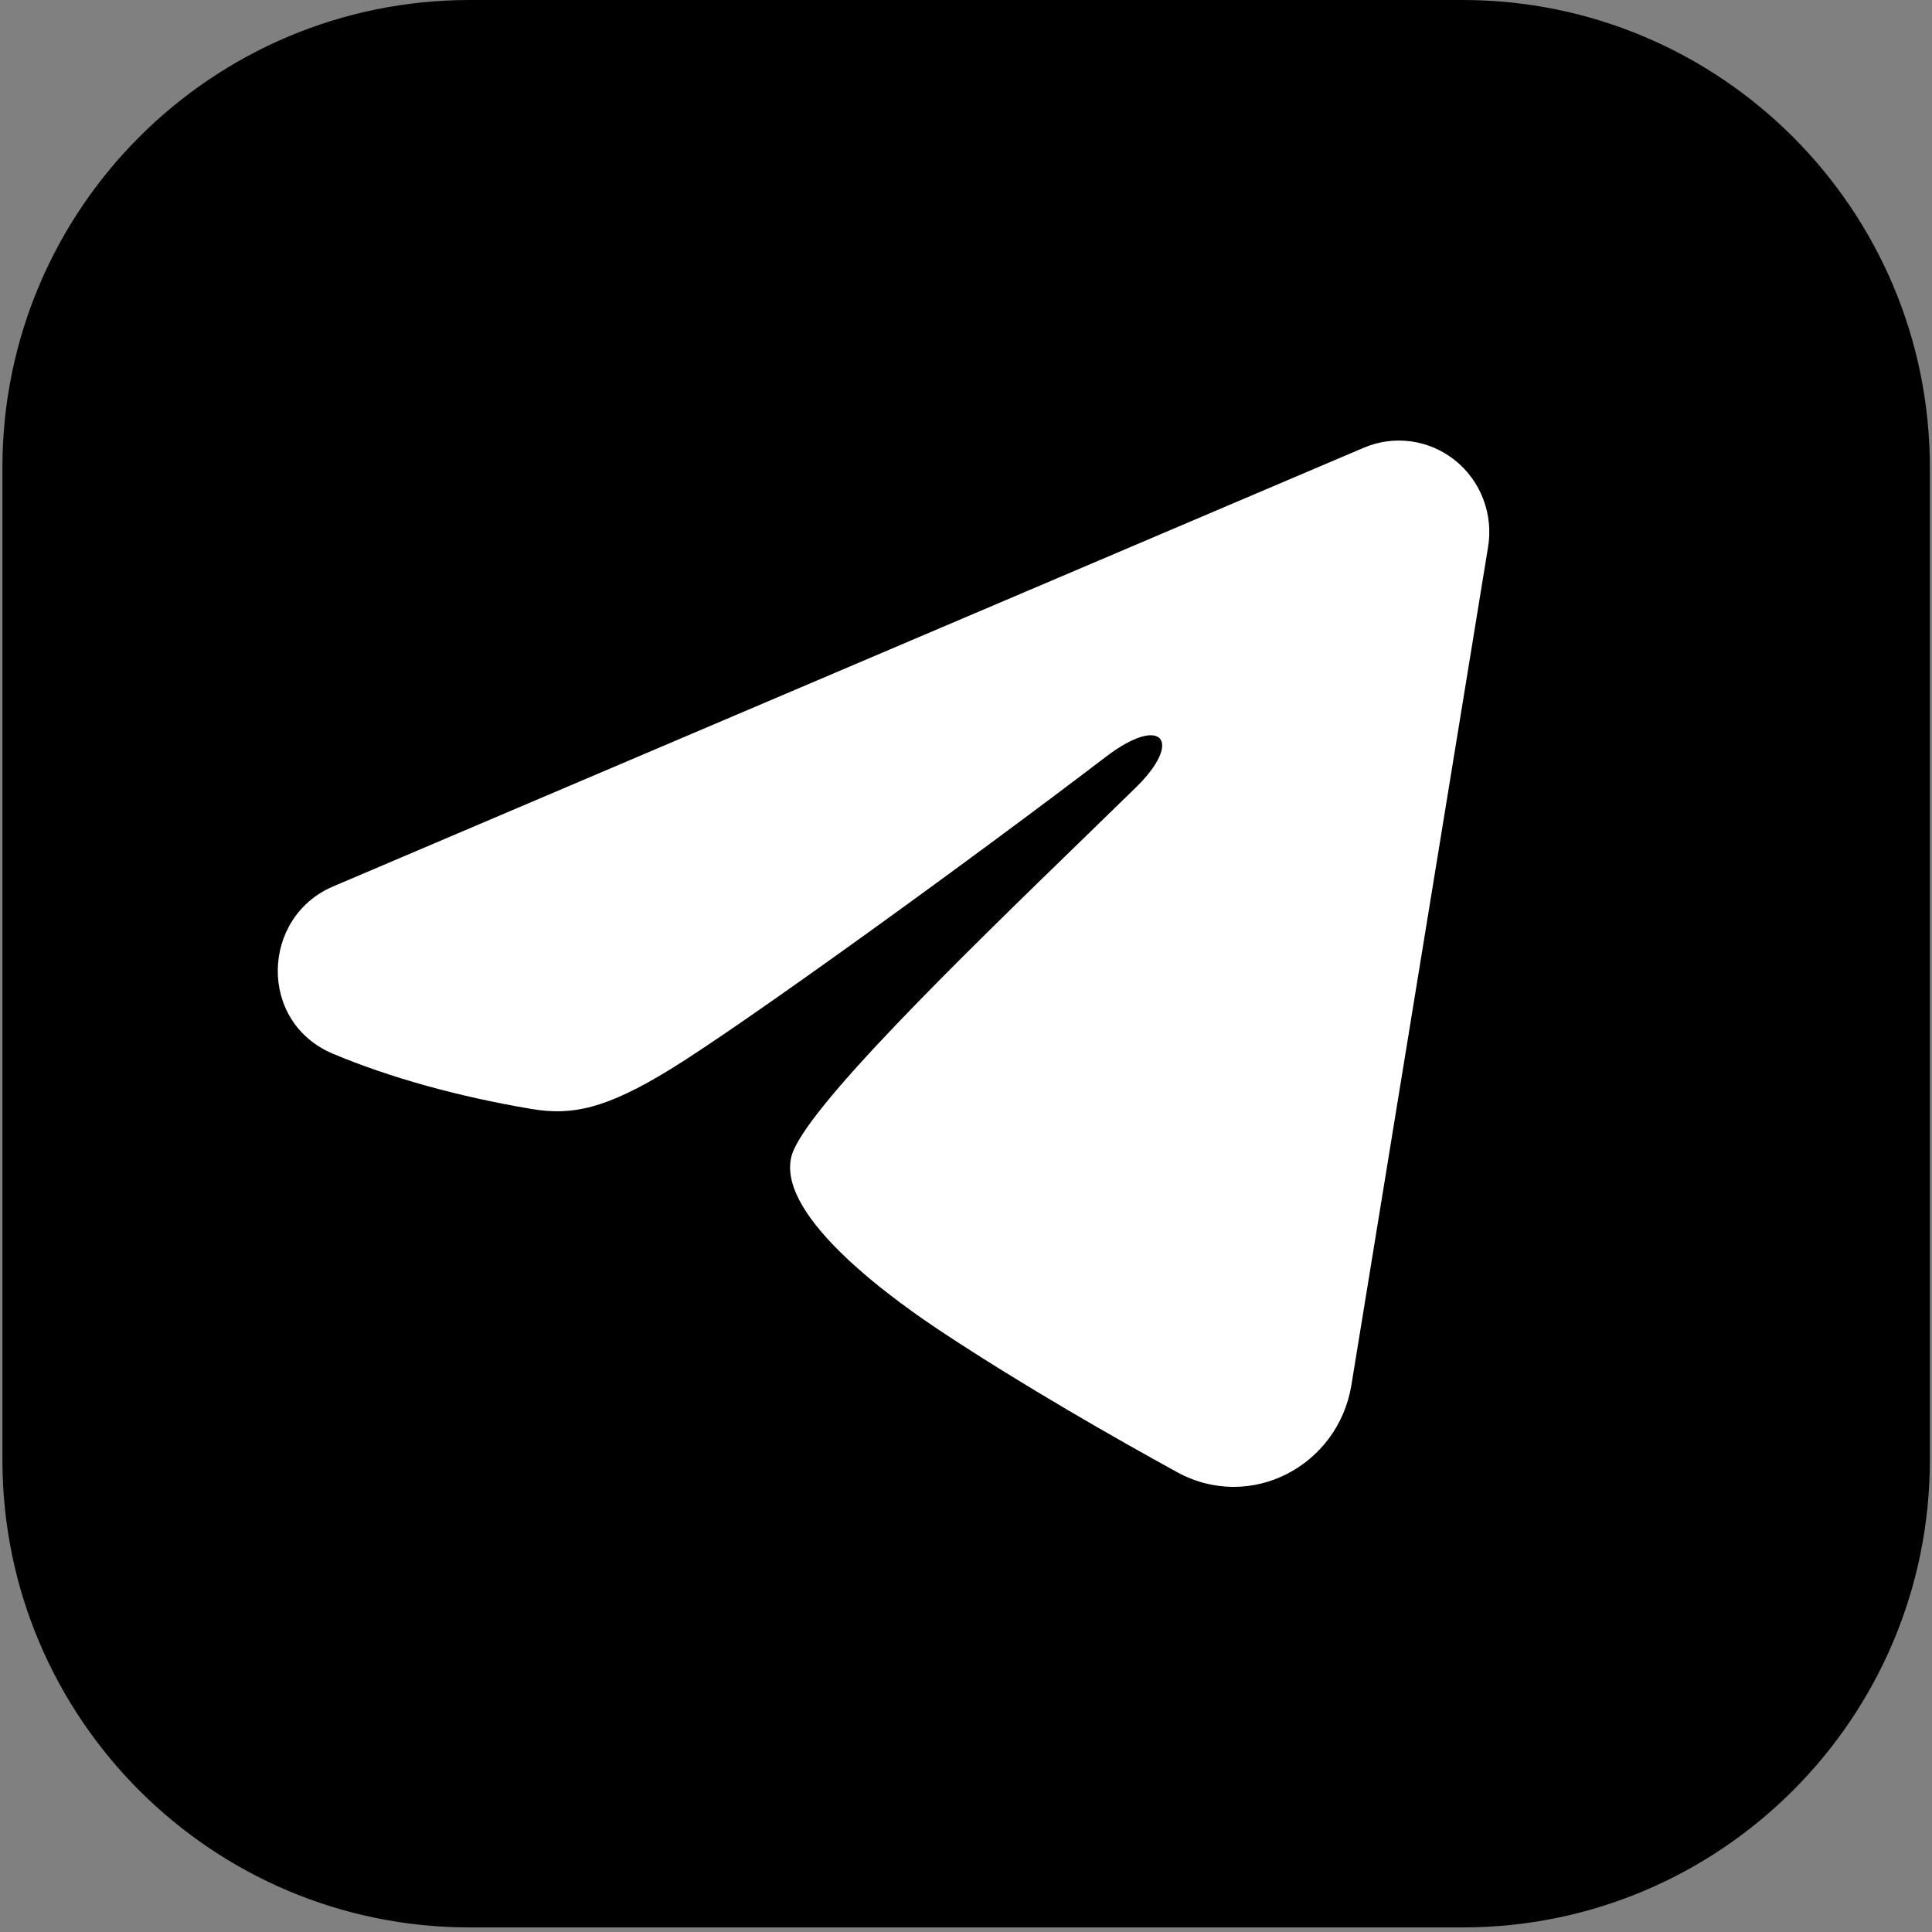
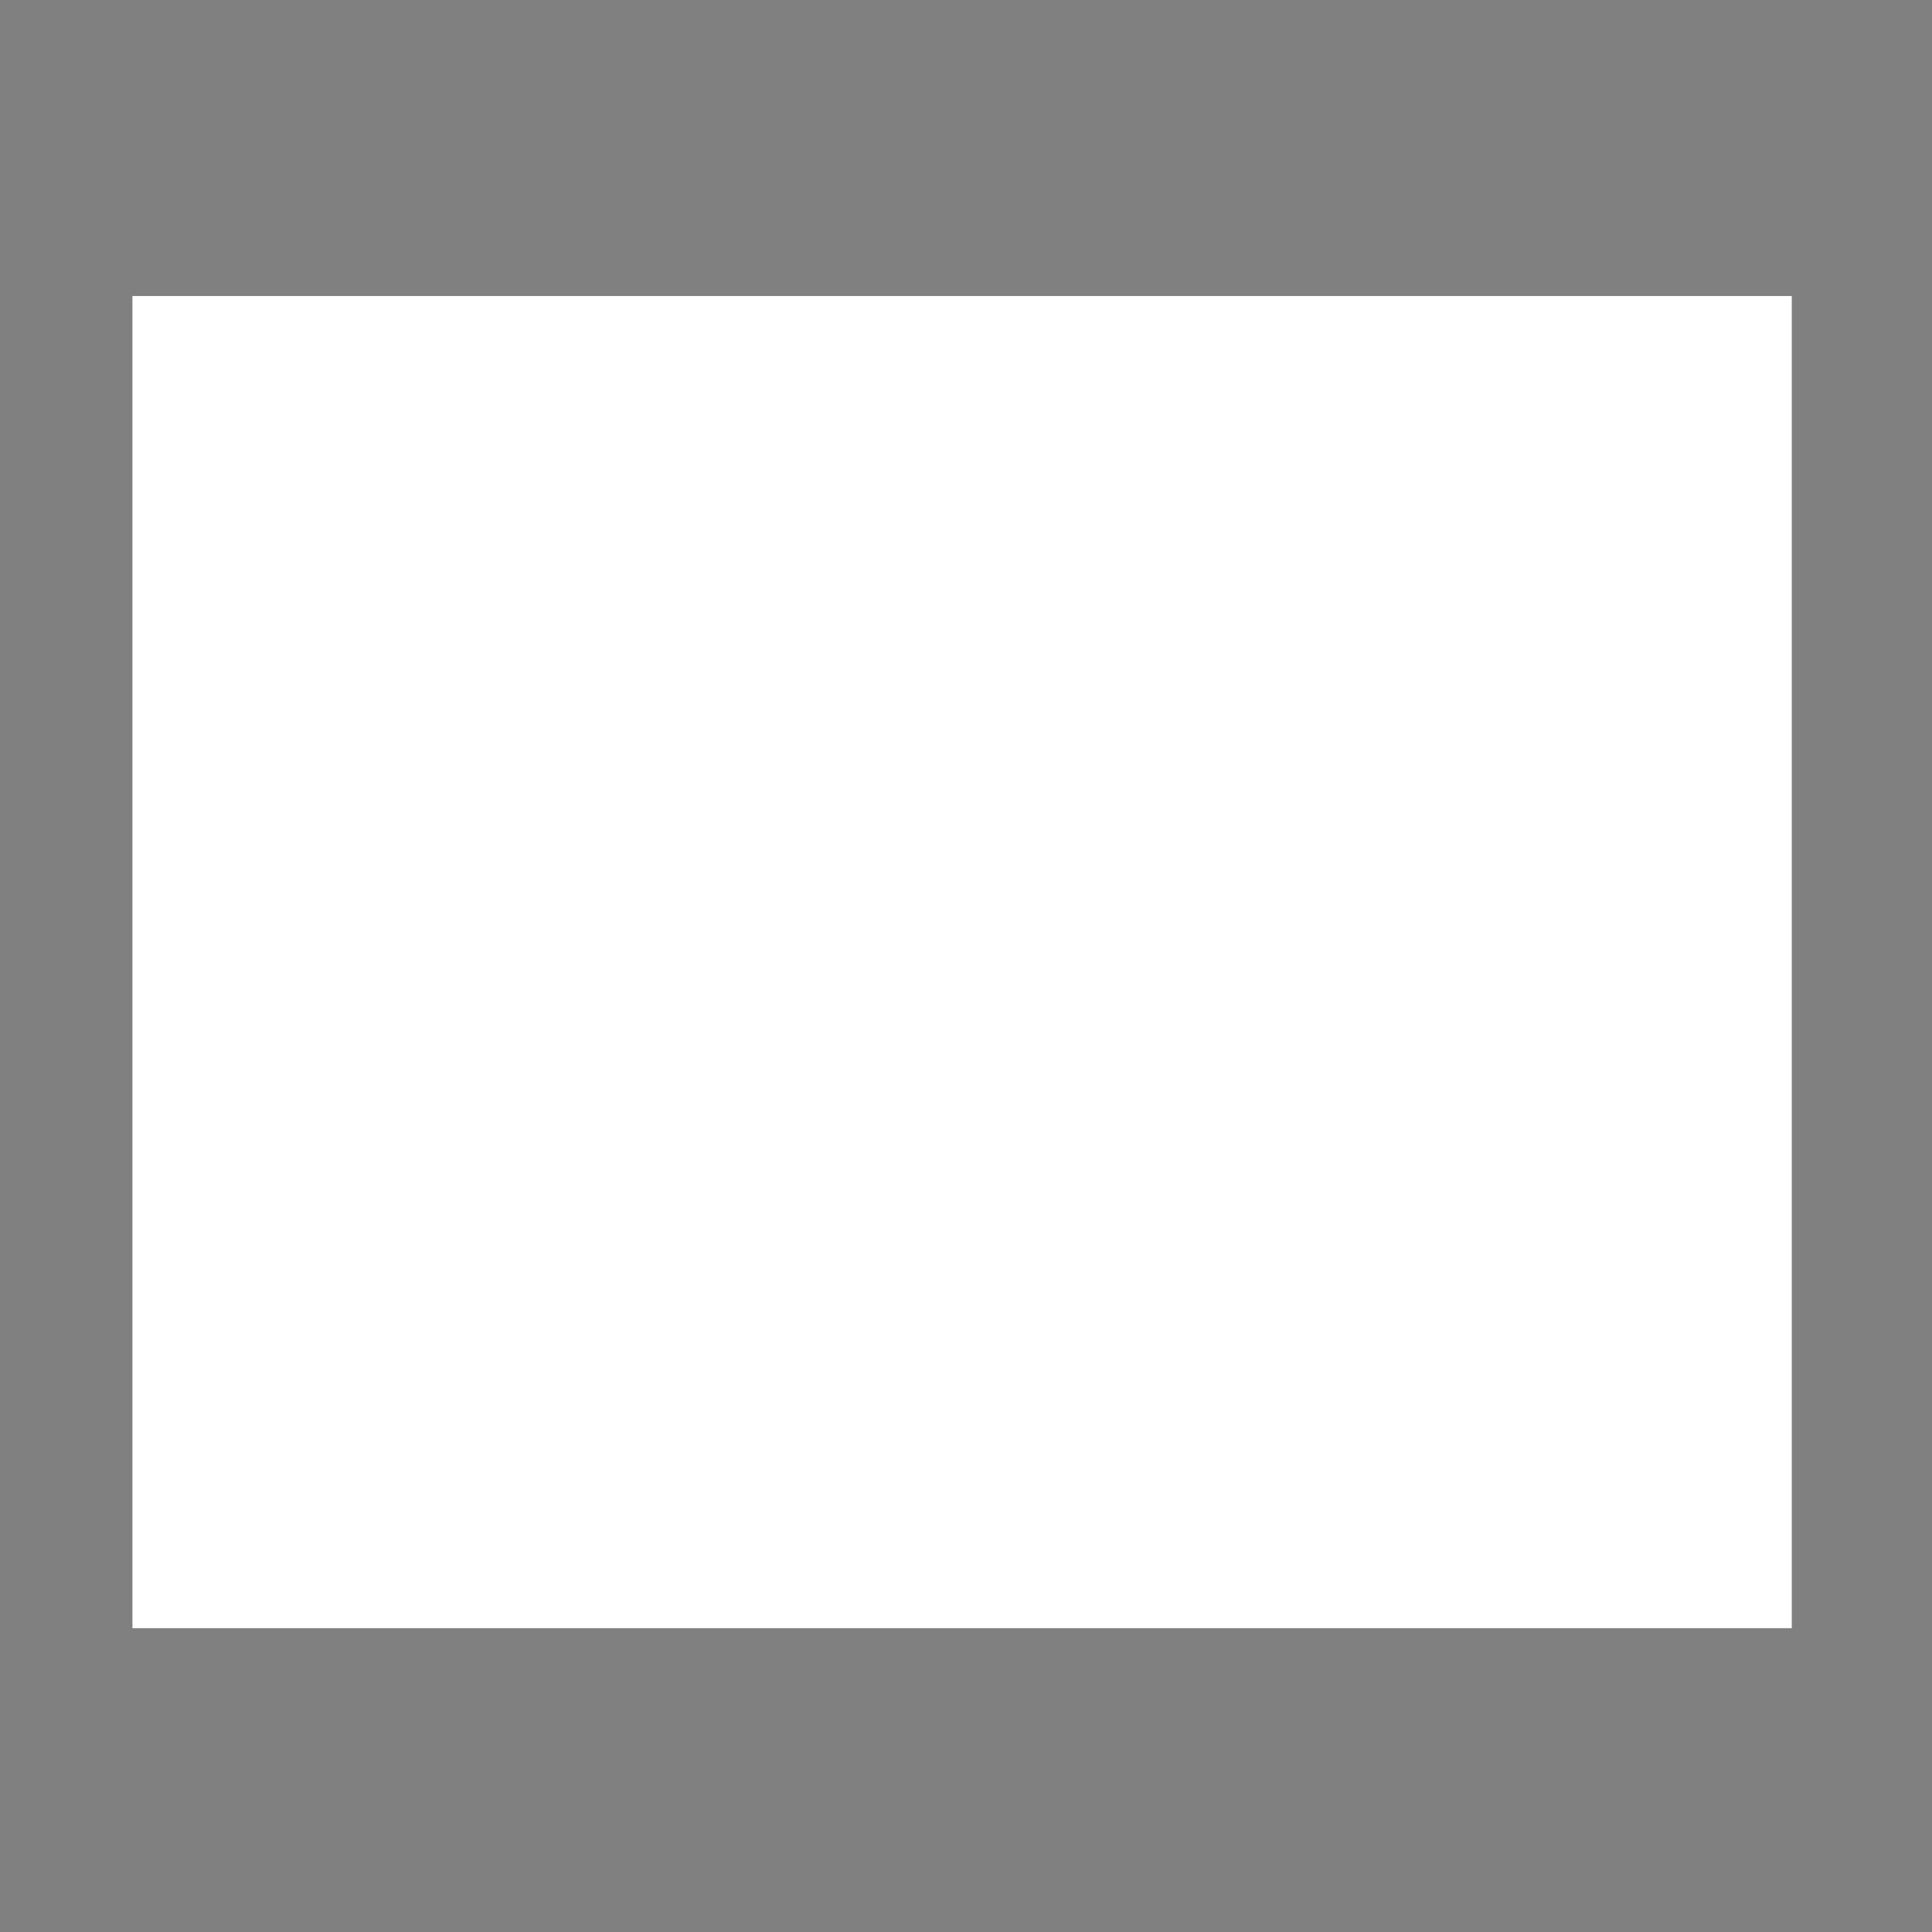
<svg xmlns="http://www.w3.org/2000/svg" width="248" height="248" viewBox="0 0 248 248" fill="none">
  <rect x="0" y="0" width="248" height="248" fill="#808080" stroke="none" />
  <rect x="17" y="38" width="213" height="171" fill="white" />
-   <path fill-rule="evenodd" clip-rule="evenodd" d="M60.311 0C27.174 0 0.311 26.863 0.311 60V187.414C0.311 220.551 27.174 247.414 60.311 247.414H187.724C220.861 247.414 247.724 220.551 247.724 187.414V60C247.724 26.863 220.861 0 187.724 0H60.311ZM181.124 56.658C179.069 56.376 176.976 56.657 175.064 57.471L42.75 113.792C33.527 117.719 33.055 131.205 42.758 135.272C49.938 138.284 58.736 140.756 68.222 142.351C73.422 143.228 77.77 142.351 86.112 137.22C95.567 131.4 124.158 110.725 141.978 97.13C149.15 91.654 151.92 95.088 145.846 101.041C143.741 103.103 141.42 105.356 138.977 107.728C123.471 122.783 103.058 142.602 101.587 148.461C99.606 156.393 115.724 167.54 120.985 171.021C131.508 177.975 143.208 184.639 151.085 188.965C160.501 194.136 171.767 188.183 173.47 177.803L191.019 70.19C191.355 68.12 191.137 65.997 190.387 64.042C189.637 62.087 188.382 60.37 186.753 59.072C185.124 57.773 183.18 56.94 181.124 56.658Z" fill="black" />
</svg>